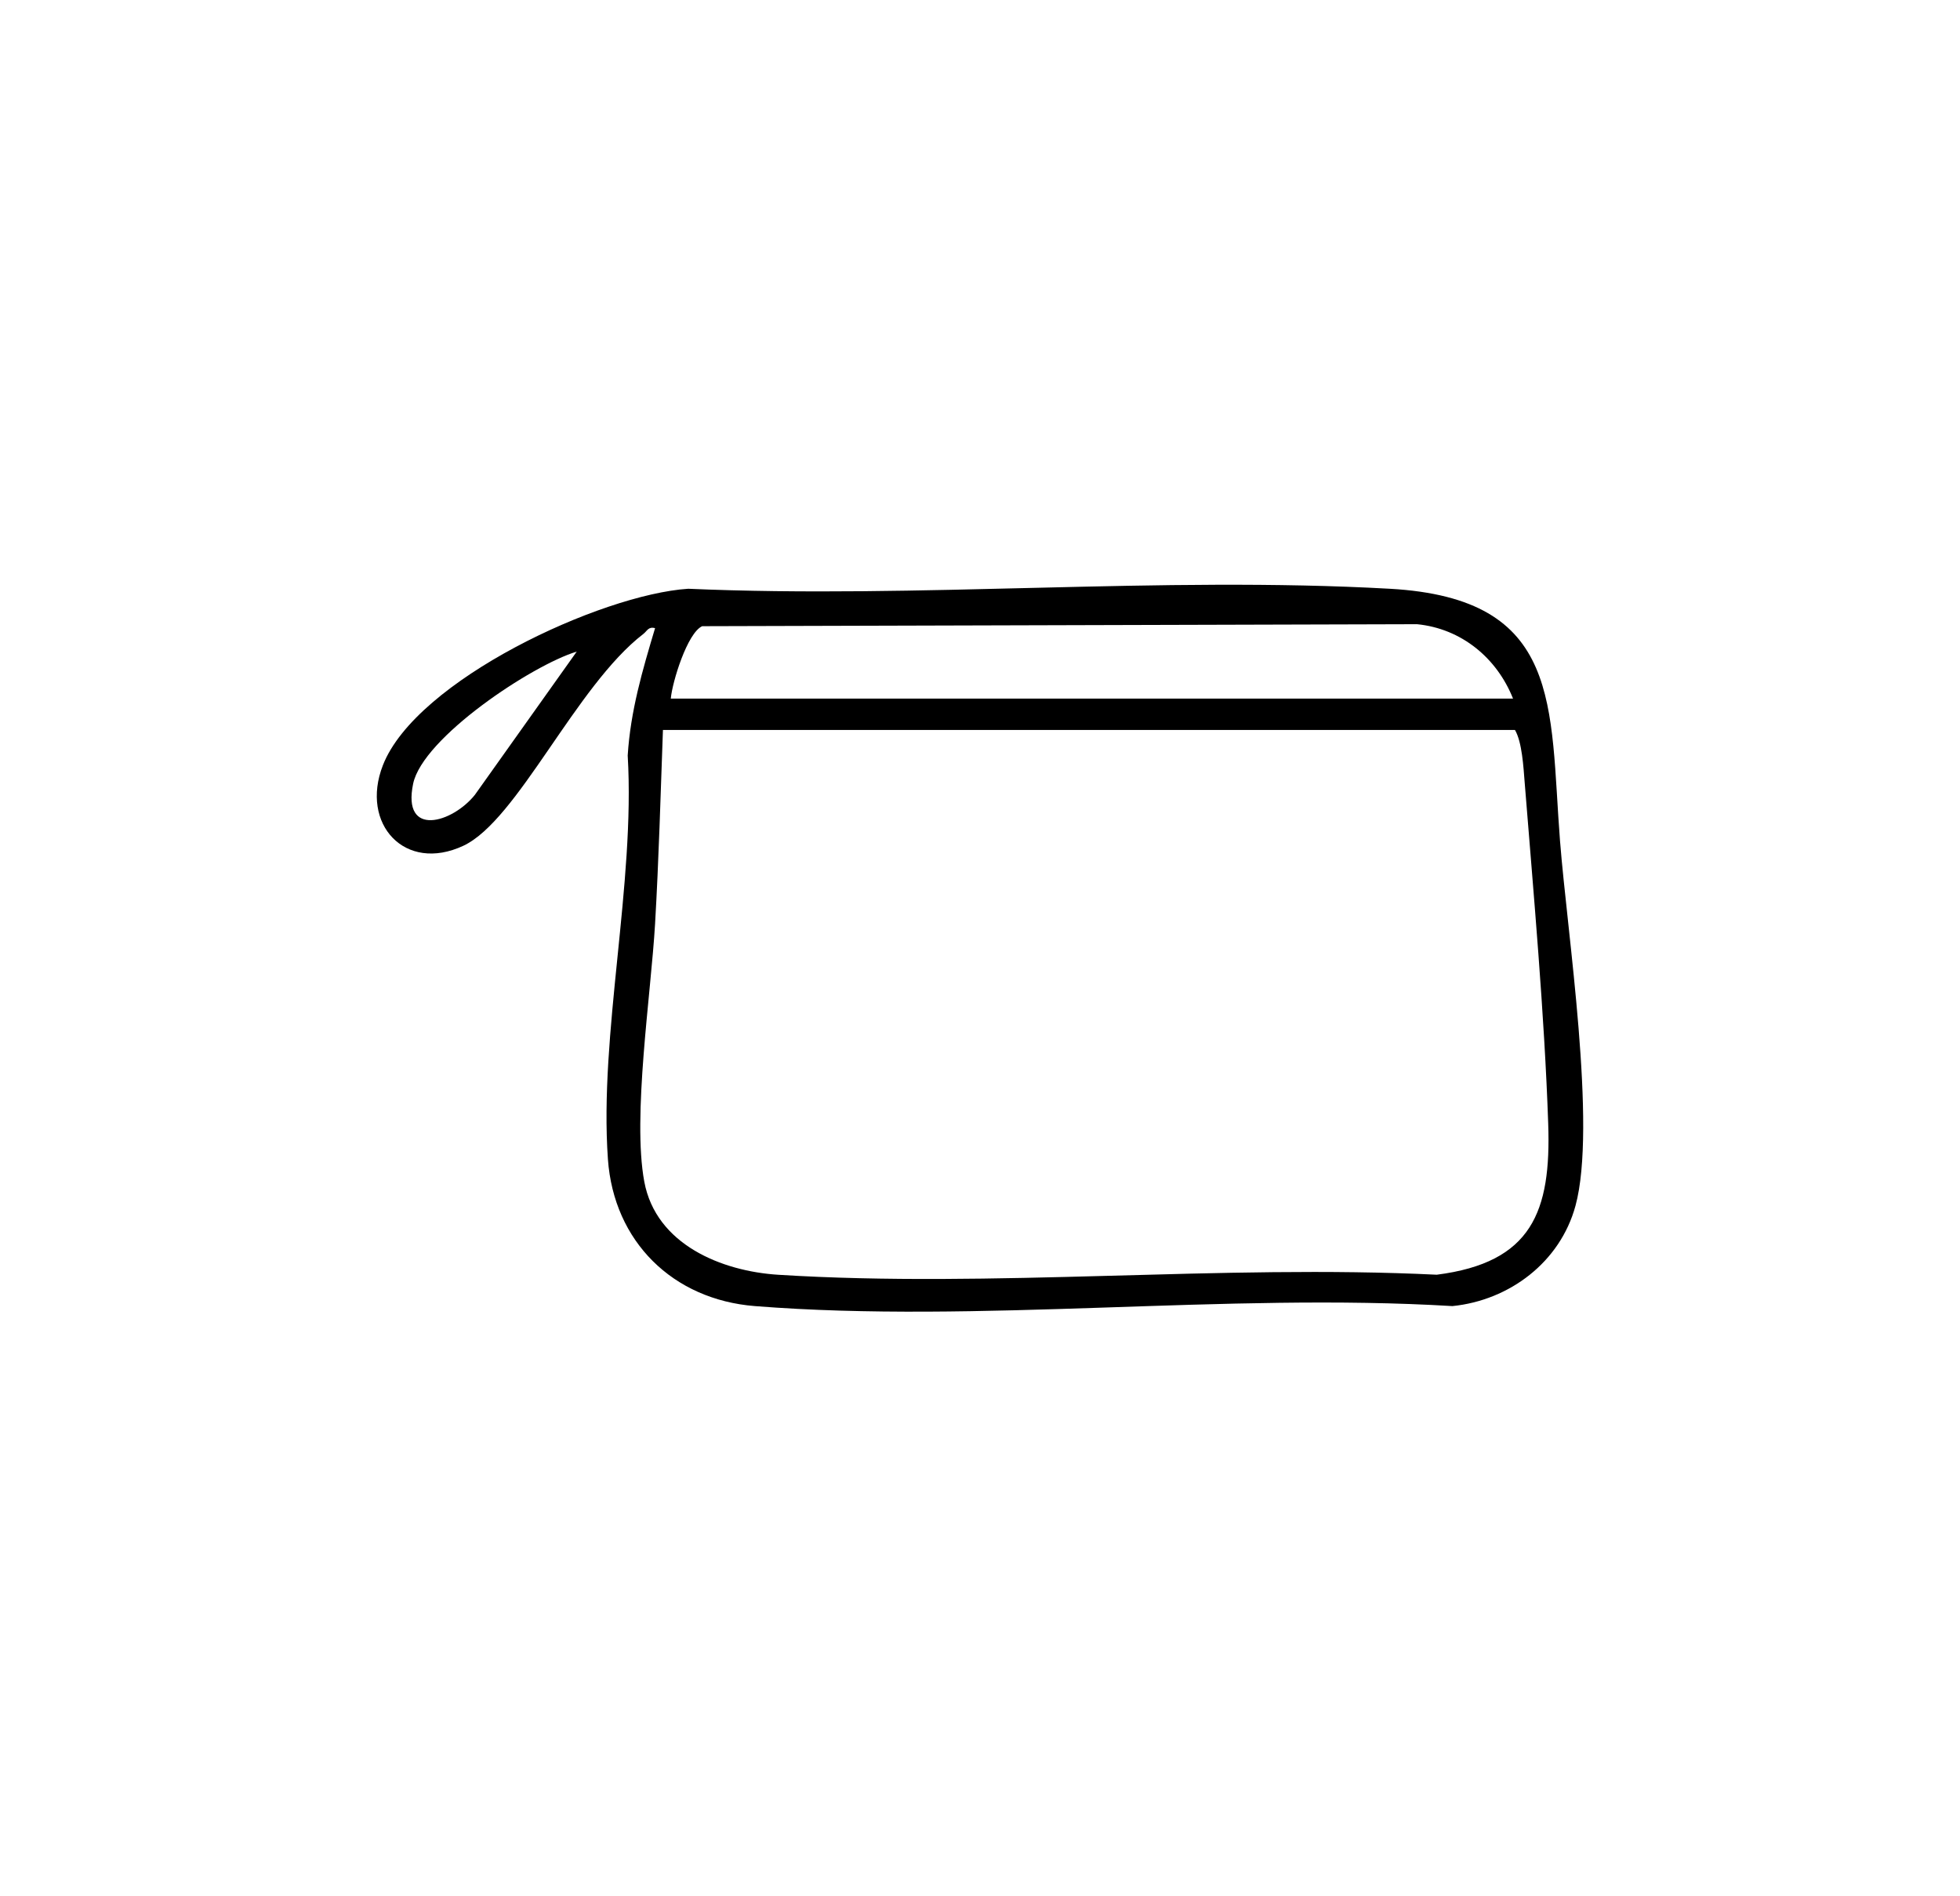
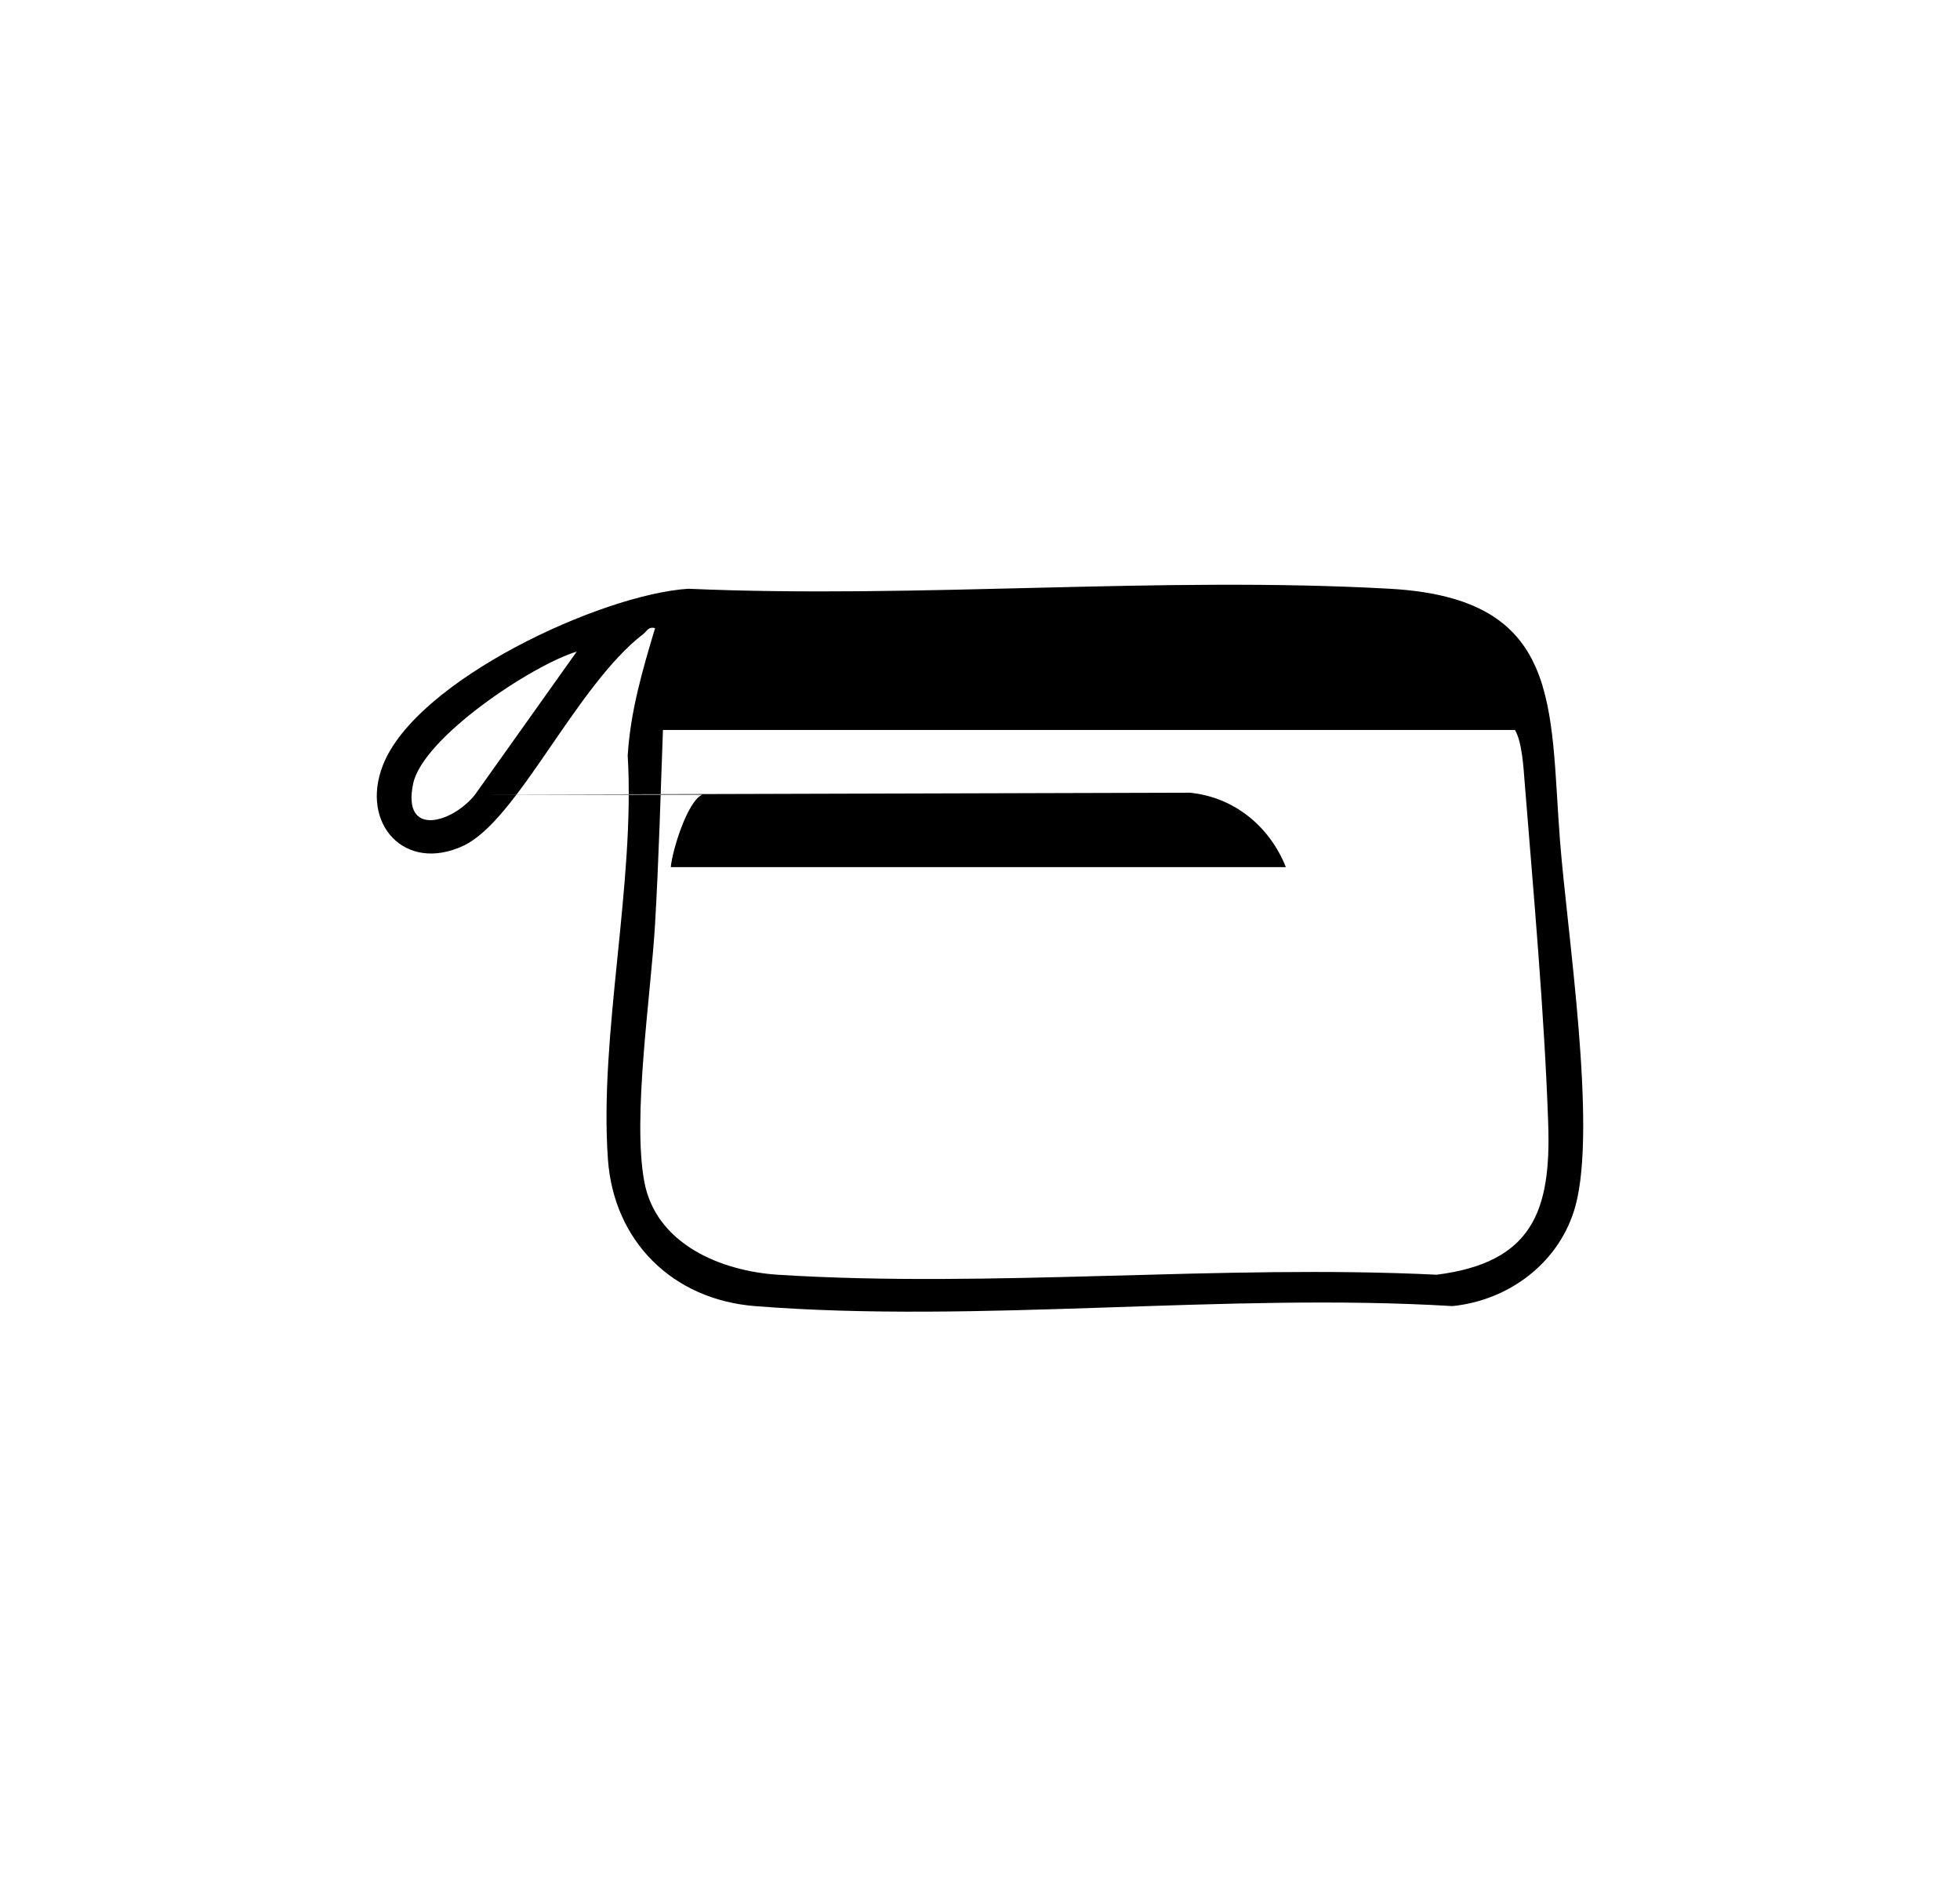
<svg xmlns="http://www.w3.org/2000/svg" viewBox="0 0 669.74 647.9" height="647.9" width="669.74" data-name="Ebene 1" id="Ebene_1">
-   <path d="M533.08,287.53c-3.63-46.54,1.03-83.07-58.19-86.38-78.43-4.38-160.87,3.45-239.73,0-29.74,1.94-92.98,31.2-104.33,60.32-7.83,20.08,7.57,36.81,27.49,27.49,18.59-8.7,38.4-54.59,61.5-72.36,1.34-1.03,1.7-2.6,4.02-1.99-4.33,14.49-8.39,28.25-9.35,43.51,2.6,43.76-9.79,95.25-6.76,137.92,1.99,28.13,22.18,47.97,50.21,50.19,76.56,6.06,160.98-4.68,238.37,0,19.51-1.98,36.81-15.04,42.04-34.26,7.4-27.19-2.84-93.31-5.26-124.42ZM162.31,271.51c-7.66,9.63-25.01,14.82-21.14-3.75,3.29-15.73,40.58-40.5,55.9-45.14l-34.76,48.88ZM239.94,213.94l244.26-.68c15.18,1.5,27.28,11.53,32.81,25.42H229.21c.51-5.71,5.66-22.46,10.73-24.74ZM490.95,435.51c-73.74-3.6-151.76,4.62-225,.02-19.29-1.21-41.81-10.29-45.8-31.84-4.12-22.22,2.29-63.99,3.69-88.05,1.28-22.03,1.89-44.2,2.69-66.25h291.14c2.43,4.14,2.9,12.66,3.33,18.09,3.01,37.67,6.75,78.97,8.03,116.46,1.03,30.02-5.55,47.42-38.09,51.57Z" />
+   <path d="M533.08,287.53c-3.63-46.54,1.03-83.07-58.19-86.38-78.43-4.38-160.87,3.45-239.73,0-29.74,1.94-92.98,31.2-104.33,60.32-7.83,20.08,7.57,36.81,27.49,27.49,18.59-8.7,38.4-54.59,61.5-72.36,1.34-1.03,1.7-2.6,4.02-1.99-4.33,14.49-8.39,28.25-9.35,43.51,2.6,43.76-9.79,95.25-6.76,137.92,1.99,28.13,22.18,47.97,50.21,50.19,76.56,6.06,160.98-4.68,238.37,0,19.51-1.98,36.81-15.04,42.04-34.26,7.4-27.19-2.84-93.31-5.26-124.42ZM162.31,271.51c-7.66,9.63-25.01,14.82-21.14-3.75,3.29-15.73,40.58-40.5,55.9-45.14l-34.76,48.88Zl244.26-.68c15.18,1.5,27.28,11.53,32.81,25.42H229.21c.51-5.71,5.66-22.46,10.73-24.74ZM490.95,435.51c-73.74-3.6-151.76,4.62-225,.02-19.29-1.21-41.81-10.29-45.8-31.84-4.12-22.22,2.29-63.99,3.69-88.05,1.28-22.03,1.89-44.2,2.69-66.25h291.14c2.43,4.14,2.9,12.66,3.33,18.09,3.01,37.67,6.75,78.97,8.03,116.46,1.03,30.02-5.55,47.42-38.09,51.57Z" />
</svg>